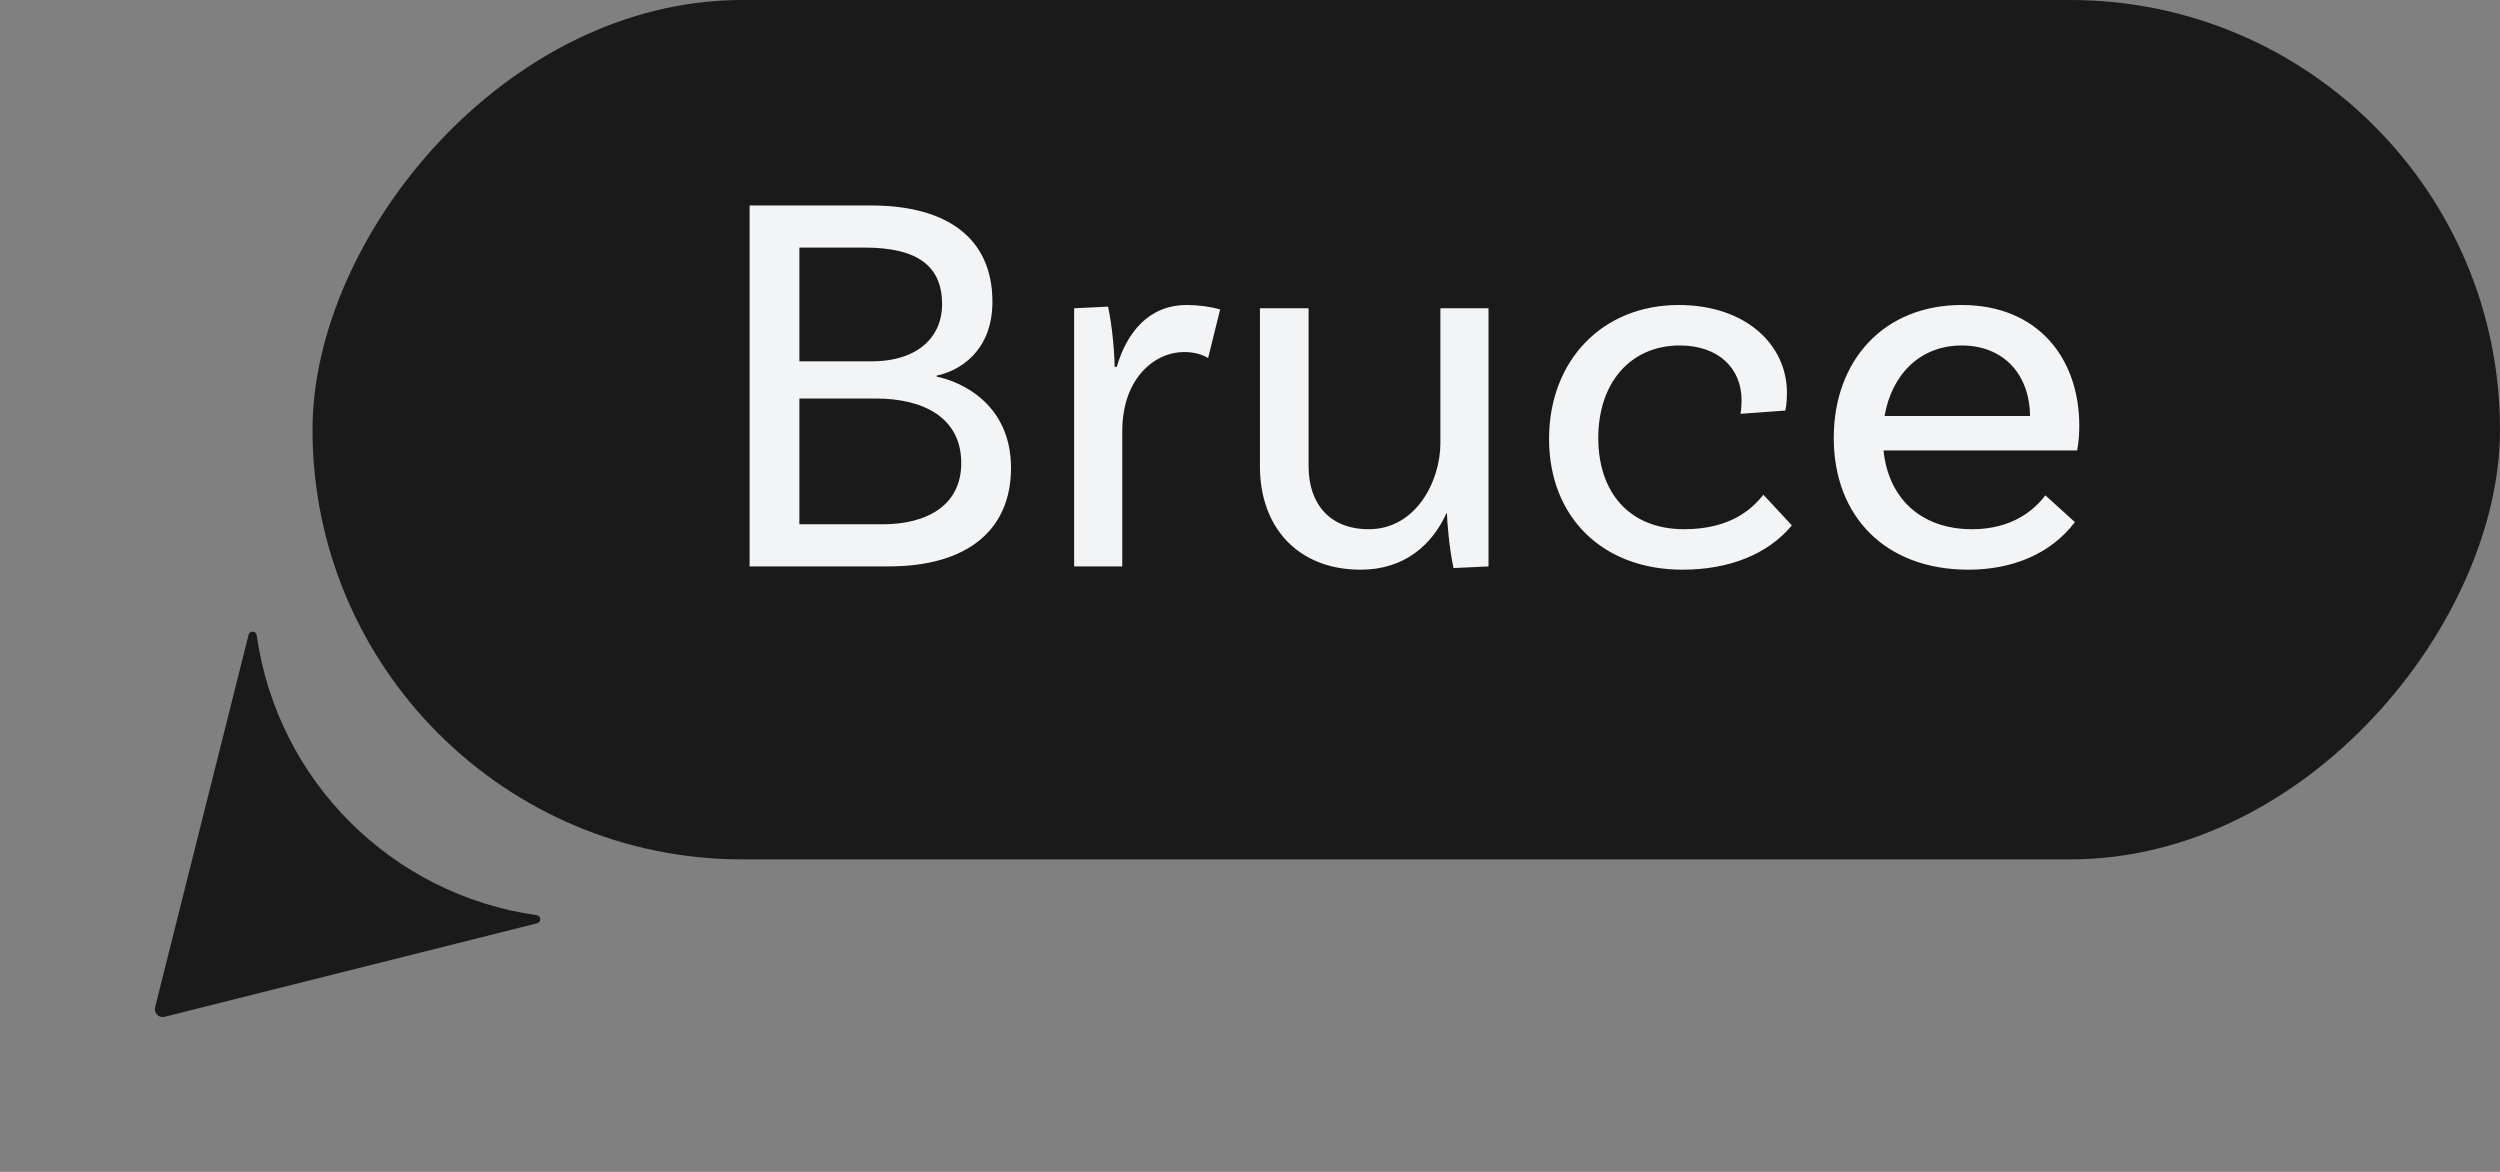
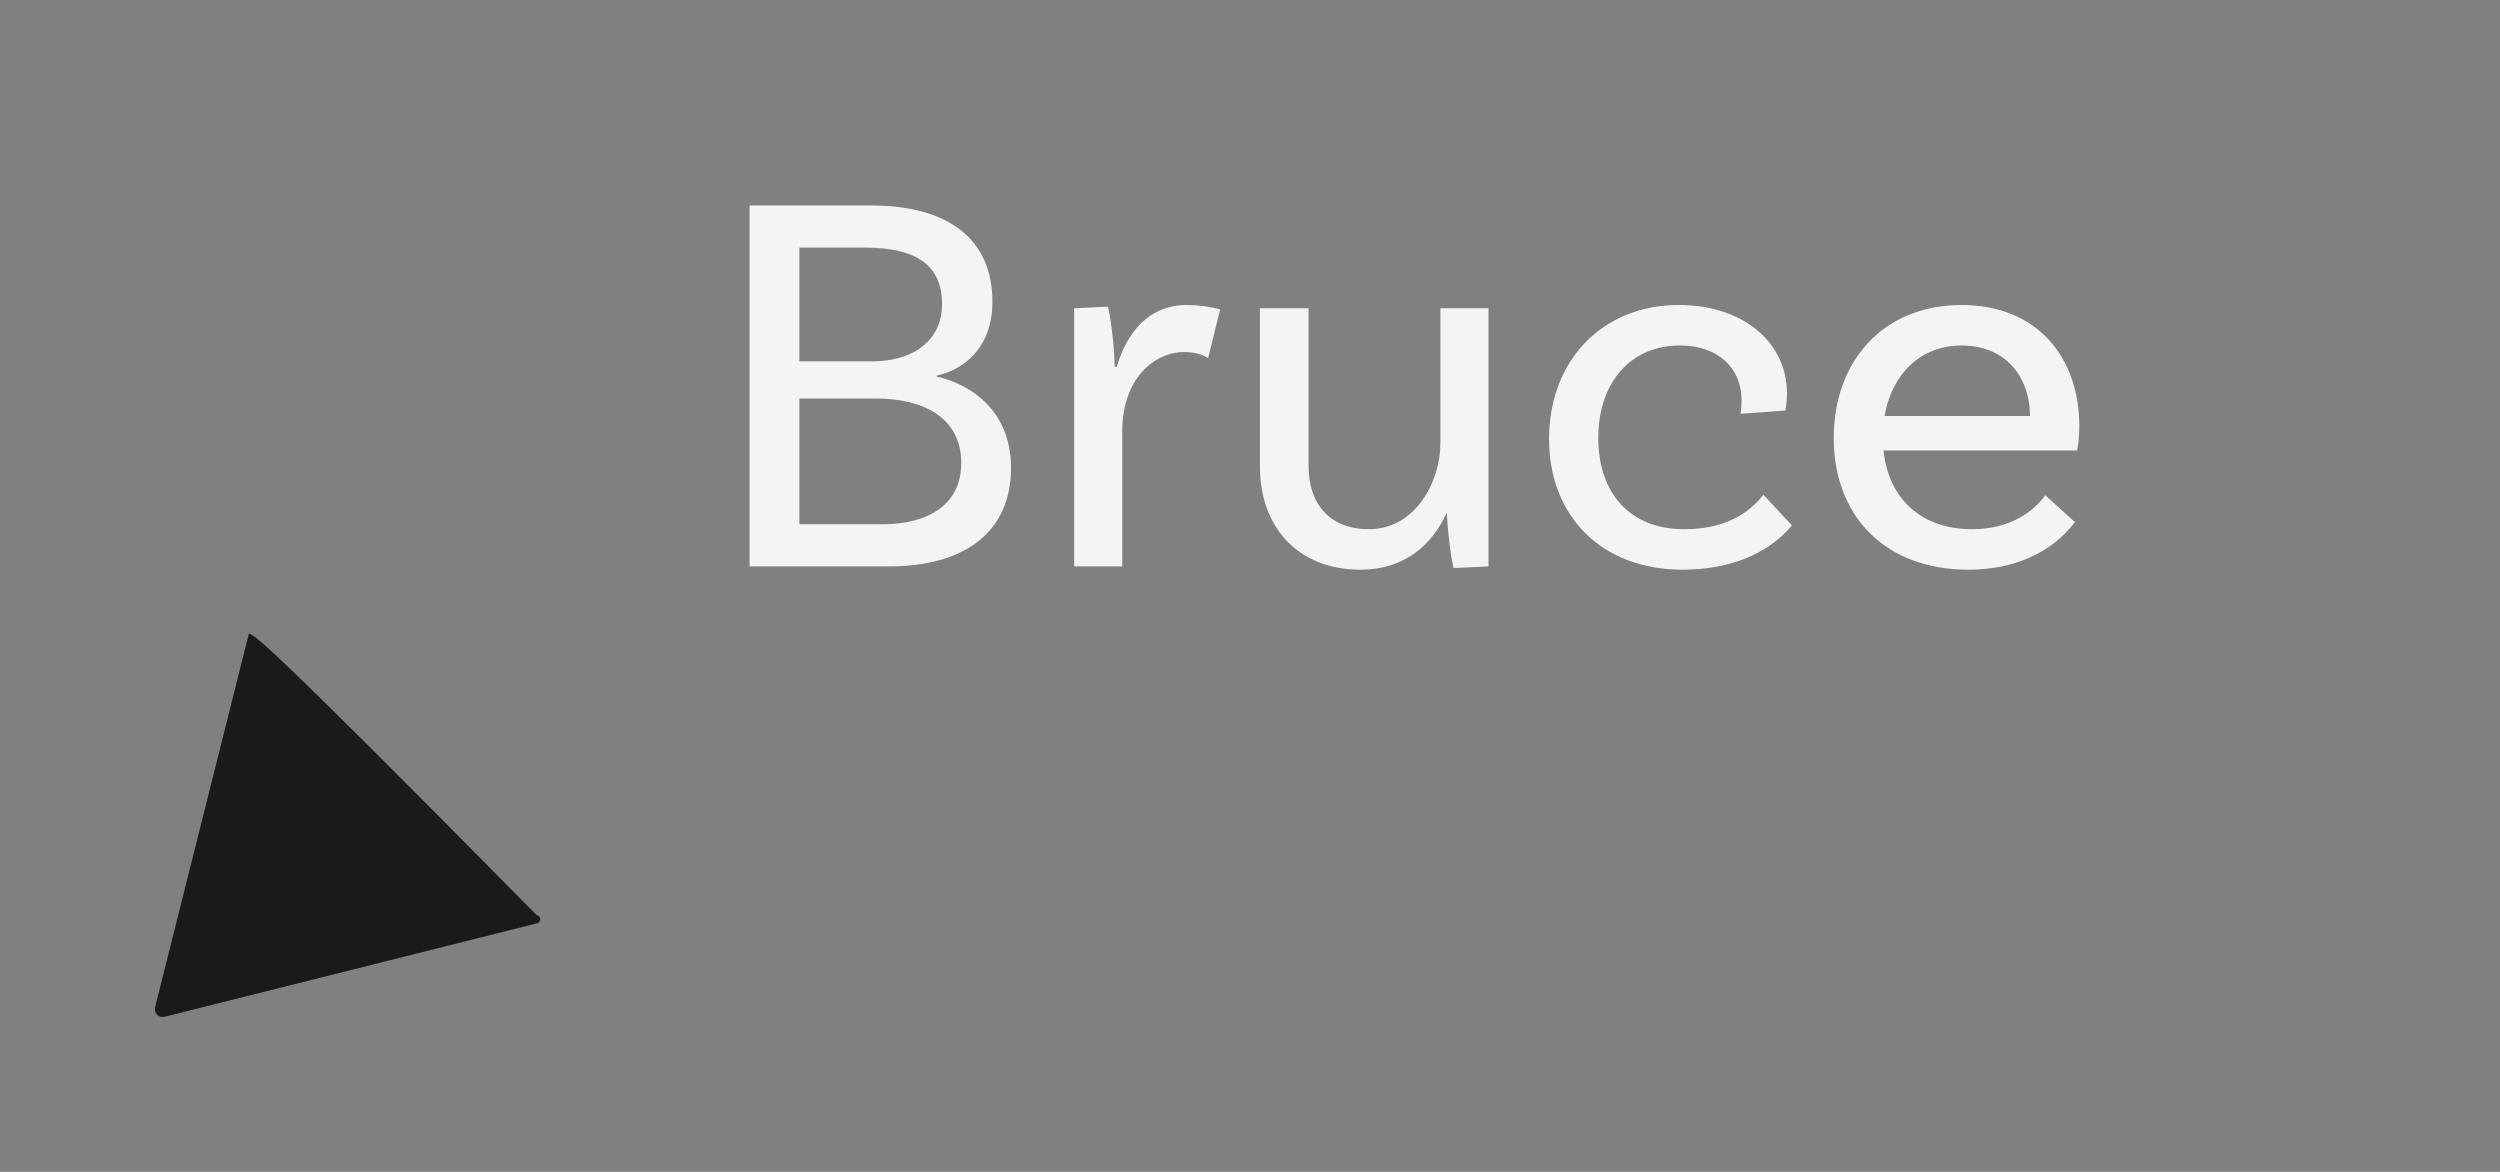
<svg xmlns="http://www.w3.org/2000/svg" width="64" height="30" viewBox="0 0 64 30" fill="none">
  <rect x="0" y="0" width="64" height="30" fill="#808080" stroke="none" />
-   <rect width="56" height="22" rx="11" transform="matrix(1 0 0 -1 8 22)" fill="#1A1A1A" />
  <path d="M23.978 9.642C24.608 9.768 25.882 10.342 25.882 11.98C25.882 13.548 24.79 14.5 22.746 14.5H19.19V5.26H22.298C24.23 5.26 25.406 6.086 25.406 7.724C25.406 9.04 24.496 9.516 23.978 9.614V9.642ZM24.118 7.794C24.118 6.828 23.516 6.338 22.13 6.338H20.464V9.25H22.312C23.516 9.25 24.118 8.606 24.118 7.794ZM22.592 13.422C23.74 13.422 24.608 12.932 24.608 11.854C24.608 10.692 23.642 10.202 22.424 10.202H20.464V13.422H22.592ZM30.382 7.808C30.676 7.808 30.984 7.85 31.236 7.92L30.928 9.166C30.788 9.082 30.592 9.012 30.312 9.012C29.57 9.012 28.73 9.67 28.73 11.042V14.5H27.498V7.892L28.366 7.85C28.478 8.354 28.534 9.096 28.534 9.39H28.59C28.842 8.522 29.402 7.808 30.382 7.808ZM36.874 7.892H38.106V14.5L37.21 14.542C37.098 14.038 37.042 13.296 37.042 13.142H37.028C36.664 13.94 35.964 14.584 34.83 14.584C33.248 14.584 32.254 13.52 32.254 11.938V7.892H33.5V11.938C33.5 12.904 34.046 13.548 35.04 13.548C36.258 13.548 36.874 12.302 36.874 11.35V7.892ZM42.974 7.808C44.668 7.808 45.746 8.802 45.746 10.062C45.746 10.342 45.704 10.51 45.704 10.51L44.556 10.594C44.57 10.524 44.584 10.398 44.584 10.244C44.584 9.432 43.996 8.844 43.002 8.844C41.756 8.844 40.916 9.782 40.916 11.21C40.916 12.61 41.714 13.548 43.114 13.548C44.36 13.548 44.892 12.974 45.144 12.666L45.872 13.45C45.256 14.192 44.262 14.584 43.072 14.584C41.014 14.584 39.656 13.226 39.656 11.238C39.656 9.222 41.028 7.808 42.974 7.808ZM53.173 11.532H48.218C48.343 12.75 49.169 13.548 50.486 13.548C51.493 13.548 52.068 13.072 52.361 12.68L53.117 13.366C52.502 14.178 51.522 14.584 50.388 14.584C48.273 14.584 46.944 13.226 46.944 11.21C46.944 9.236 48.218 7.808 50.219 7.808C52.166 7.808 53.23 9.166 53.23 10.902C53.23 11.294 53.173 11.532 53.173 11.532ZM50.219 8.844C49.156 8.844 48.428 9.586 48.245 10.65H51.969C51.956 9.558 51.27 8.844 50.219 8.844Z" fill="#F3F4F6" />
-   <path d="M4.213 26.03L13.751 23.636C13.863 23.608 13.855 23.445 13.74 23.429C10.02 22.903 7.097 19.98 6.571 16.26C6.555 16.145 6.393 16.137 6.364 16.249L3.97 25.787C3.934 25.934 4.067 26.067 4.213 26.03Z" fill="#1A1A1A" />
+   <path d="M4.213 26.03L13.751 23.636C13.863 23.608 13.855 23.445 13.74 23.429C6.555 16.145 6.393 16.137 6.364 16.249L3.97 25.787C3.934 25.934 4.067 26.067 4.213 26.03Z" fill="#1A1A1A" />
</svg>